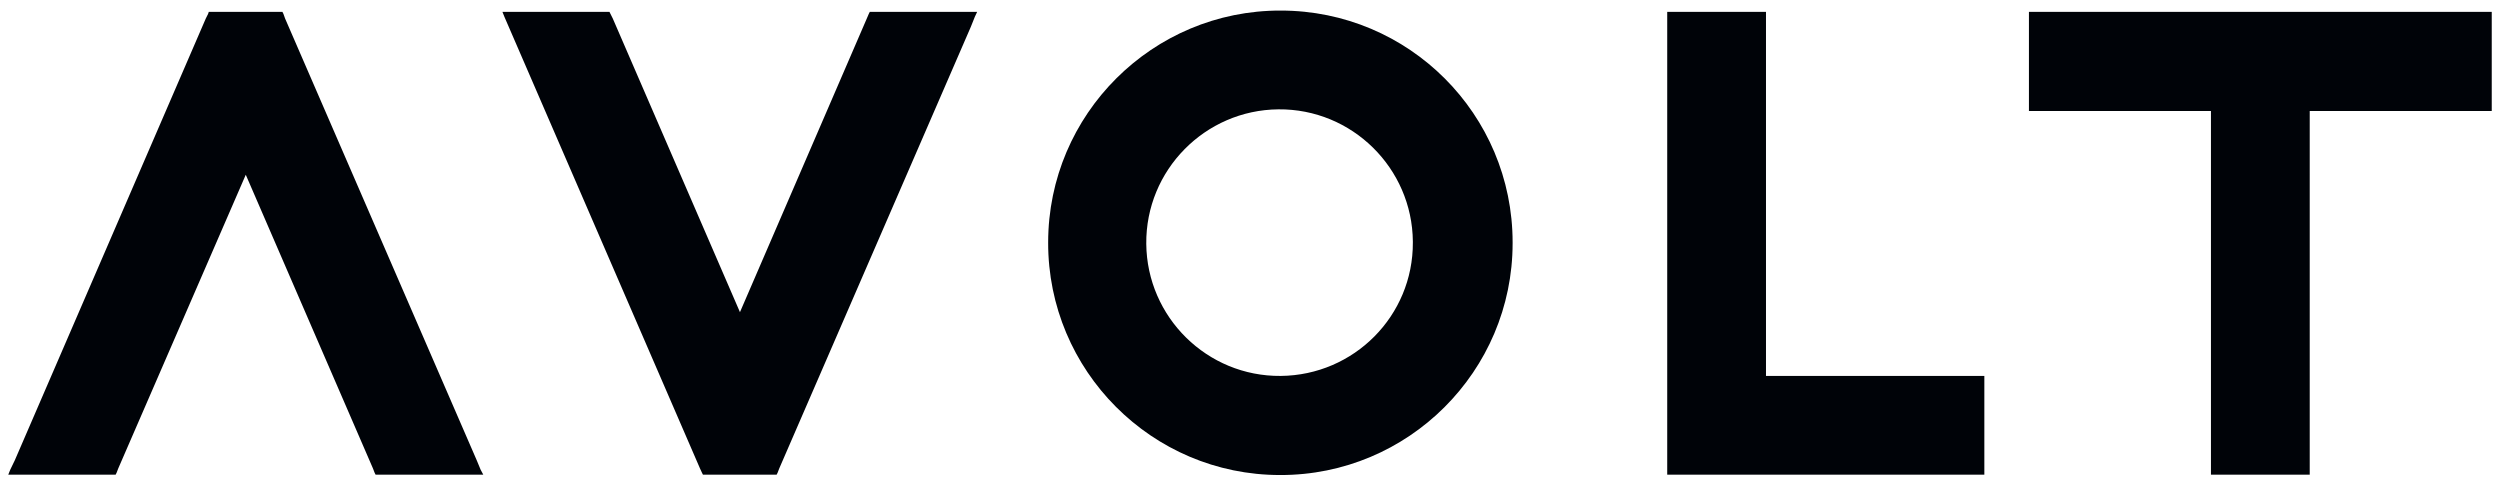
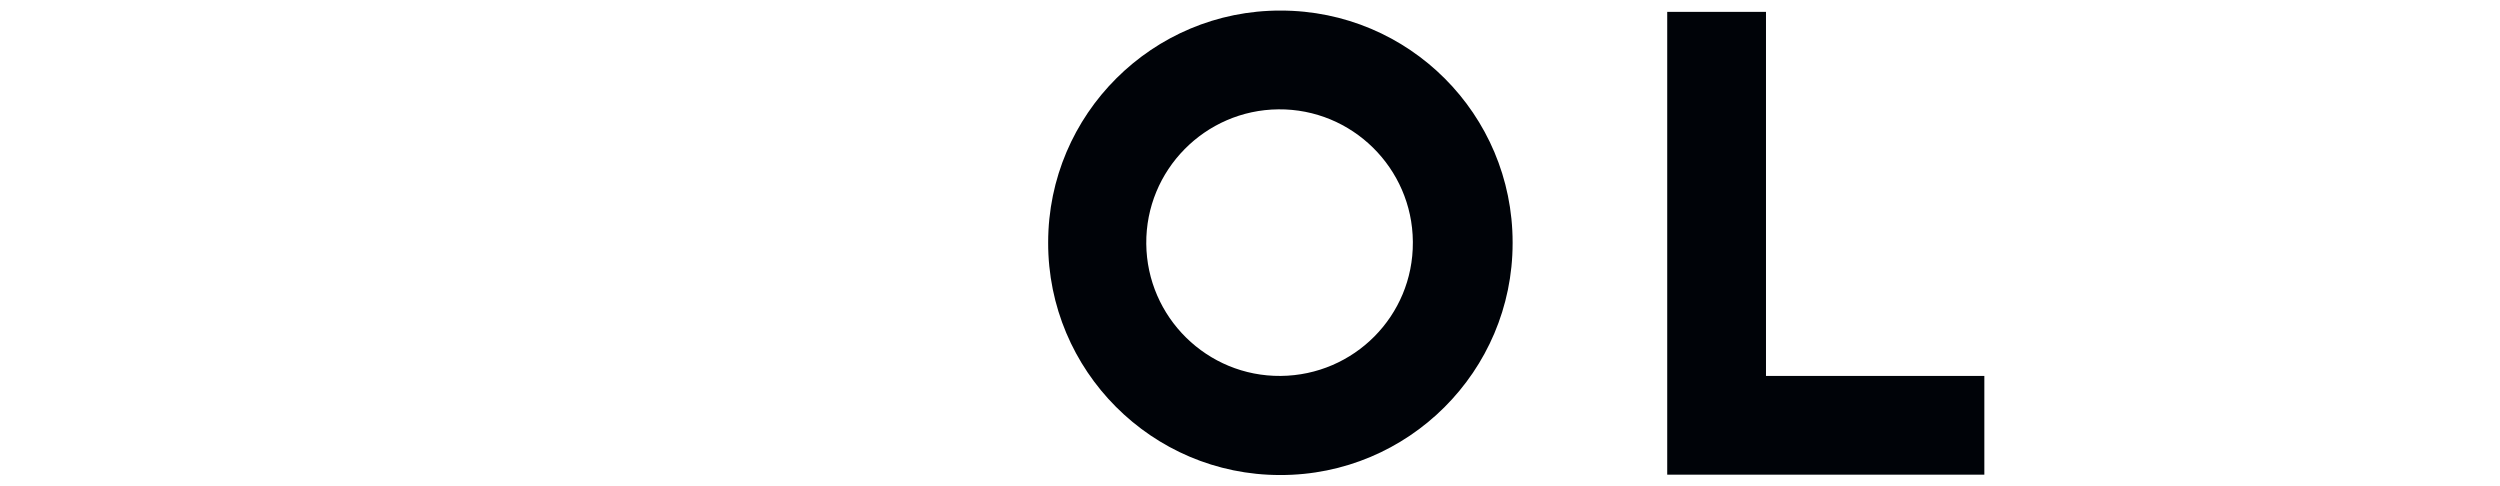
<svg xmlns="http://www.w3.org/2000/svg" xmlns:xlink="http://www.w3.org/1999/xlink" viewBox="0 0 756.8 147">
  <defs>
    <path id="a" d="M2.5 3.2h751.8v140.7H2.5z" />
  </defs>
  <clipPath id="b">
    <use xlink:href="#a" overflow="visible" />
  </clipPath>
  <path fill="#000308" d="M597.5 113.8h-62.9V3.6h-29.9v140.1h96v-29.9h-3.2zm-209.8 0c-22.3.2-40.5-17.8-40.7-40-.2-22.3 17.8-40.5 40-40.7 22.3-.2 40.5 17.8 40.7 40v.3c.1 22.2-17.8 40.2-40 40.4zm0-110.6c-38.8-.1-70.4 31.4-70.4 70.2-.1 38.8 31.4 70.4 70.2 70.4 38.8.1 70.4-31.4 70.4-70.2v-.2c0-38.8-31.4-70.2-70.2-70.2z" clip-path="url(#b)" />
-   <path fill="#000308" d="M290.9 3.6h-27.6l-.3.6-.6 1.4L224 94.5 185.5 5.6l-.7-1.4-.3-.6h-32.4l.6 1.5 1.3 3 57.9 133.7.6 1.3.3.6h22.3l.3-.6.5-1.3 58-133.7 1.2-3 .7-1.5h-4.9zm462.4 0H614.2v30h55.1v110.1h29.9V33.6h55.1v-30h-1zm-609 135.7L86.3 5.6l-.5-1.4-.3-.6H63.2l-.2.6-.7 1.4L4.5 139.3l-1.4 2.9-.6 1.5H35l.3-.6.5-1.3 38.6-88.9 38.5 88.9.5 1.3.3.6h32.6l-.8-1.5-1.2-2.9z" />
</svg>